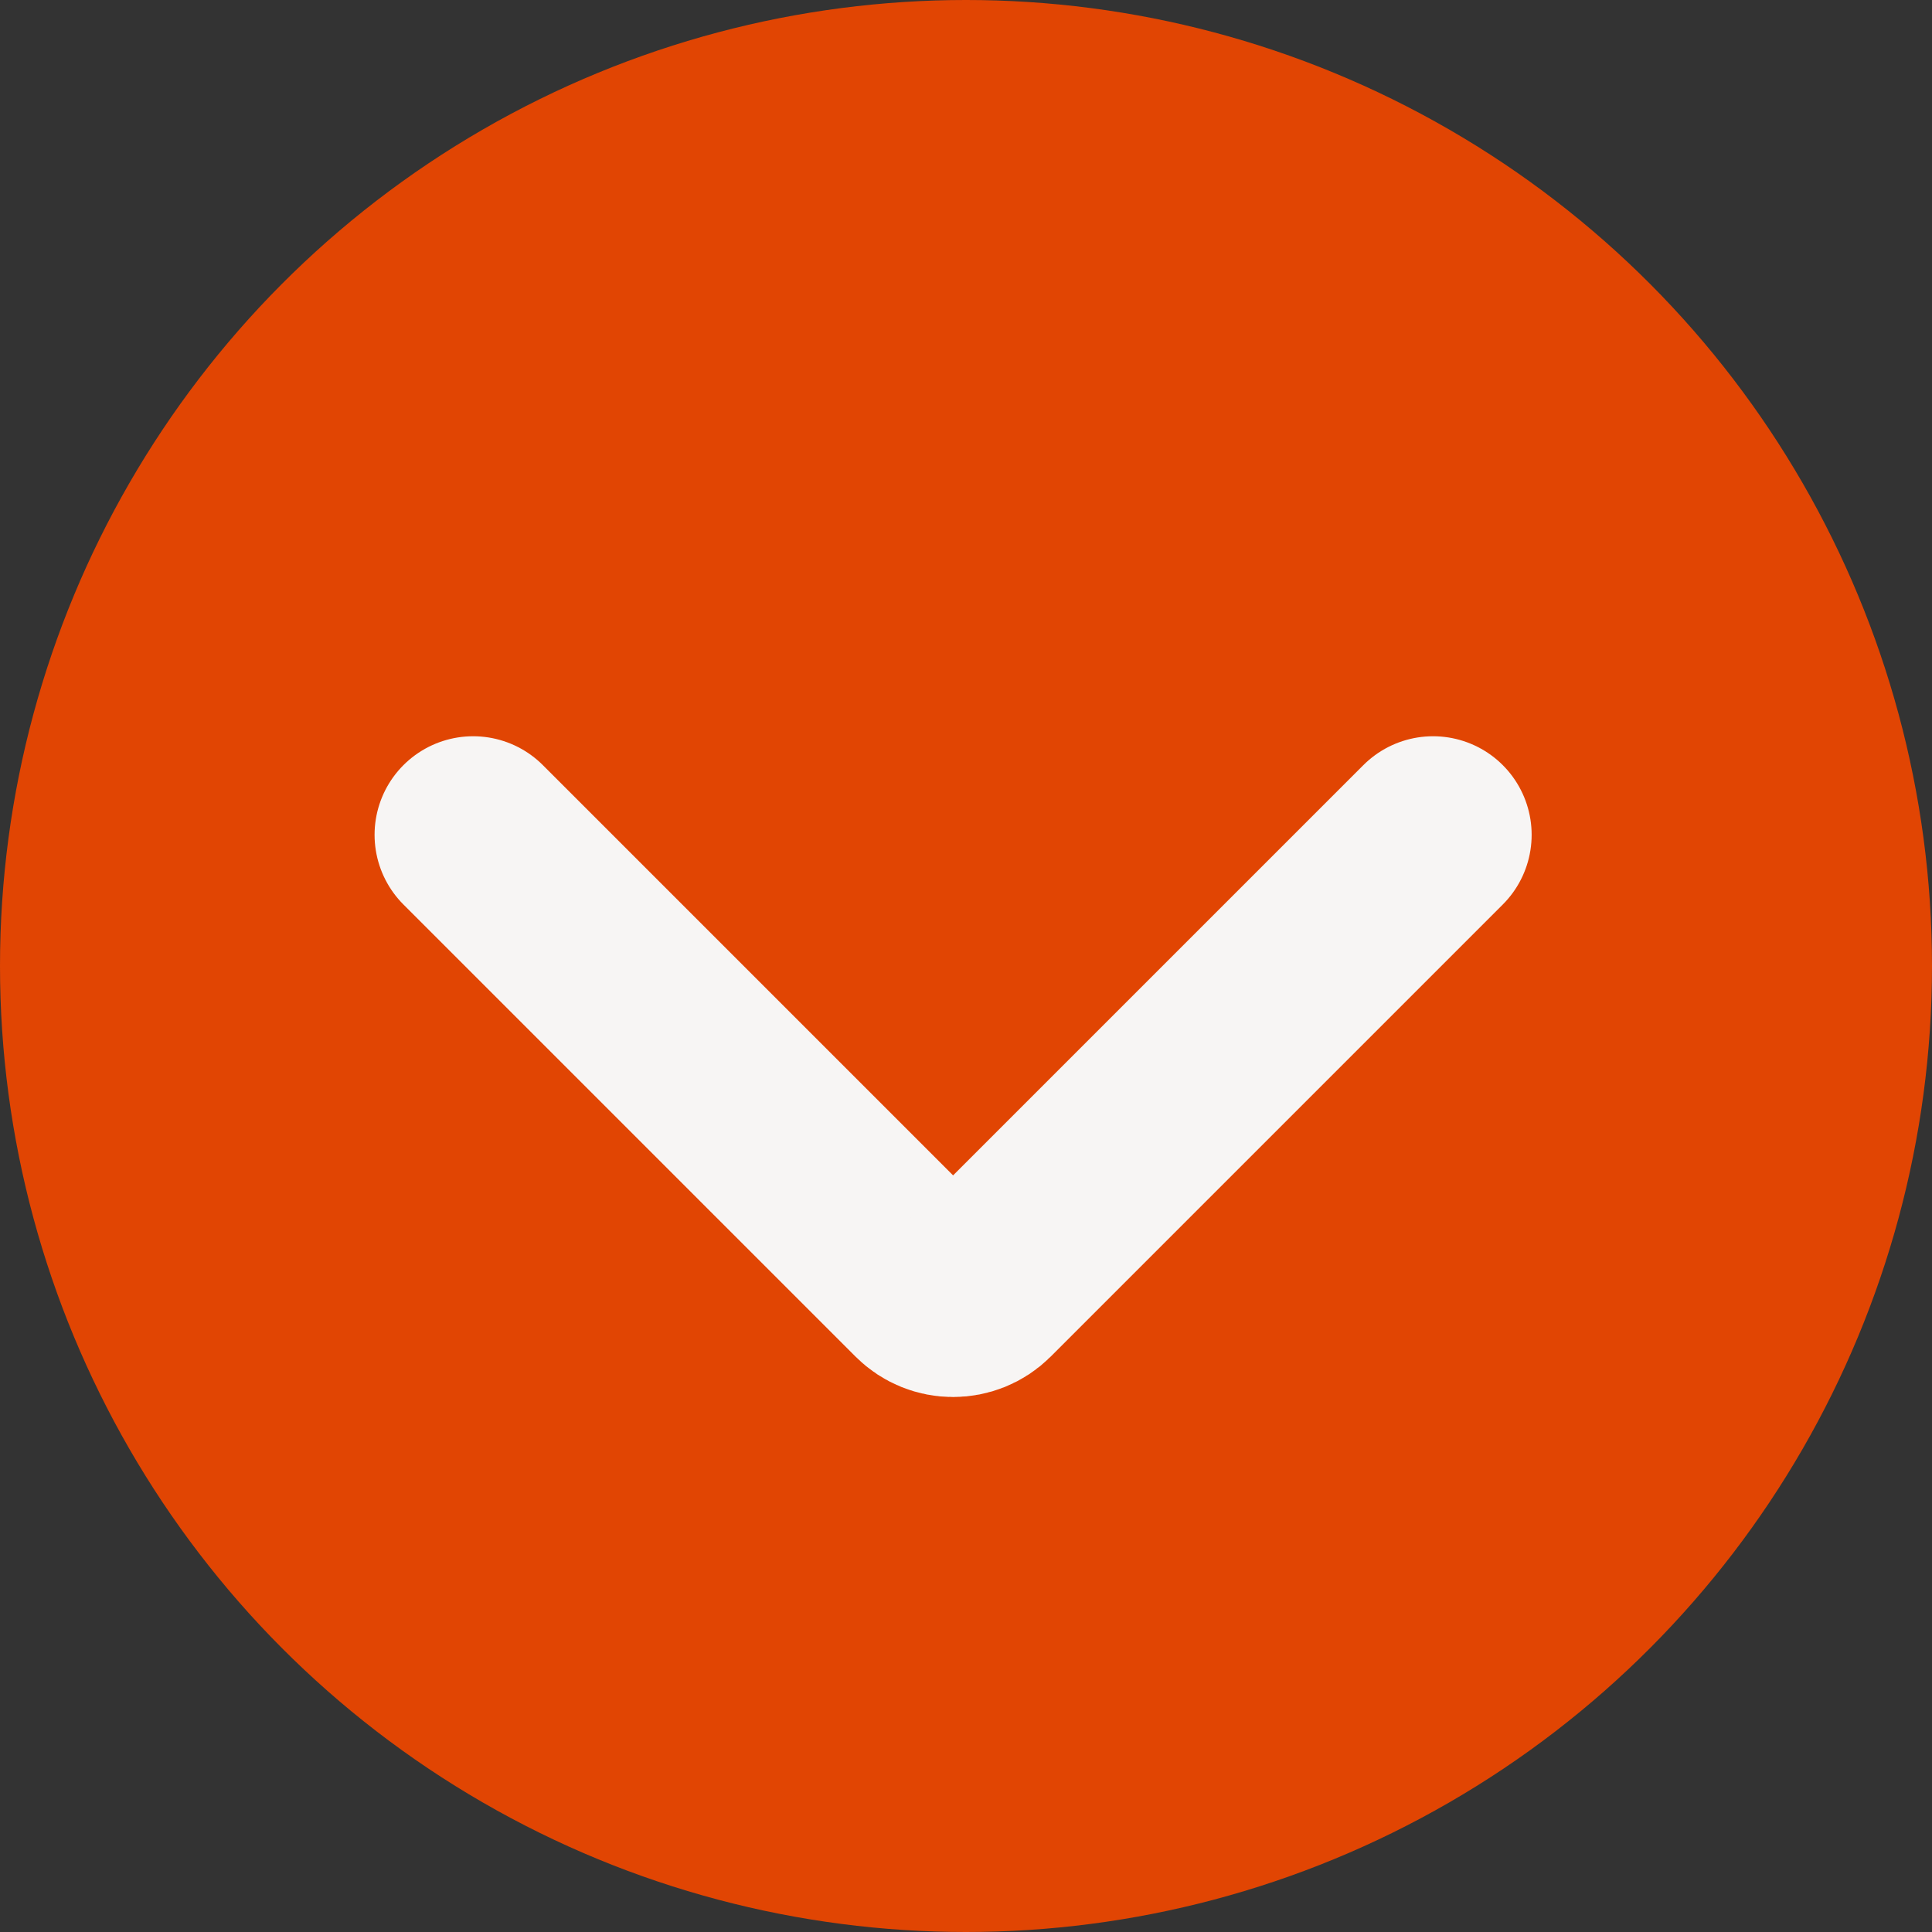
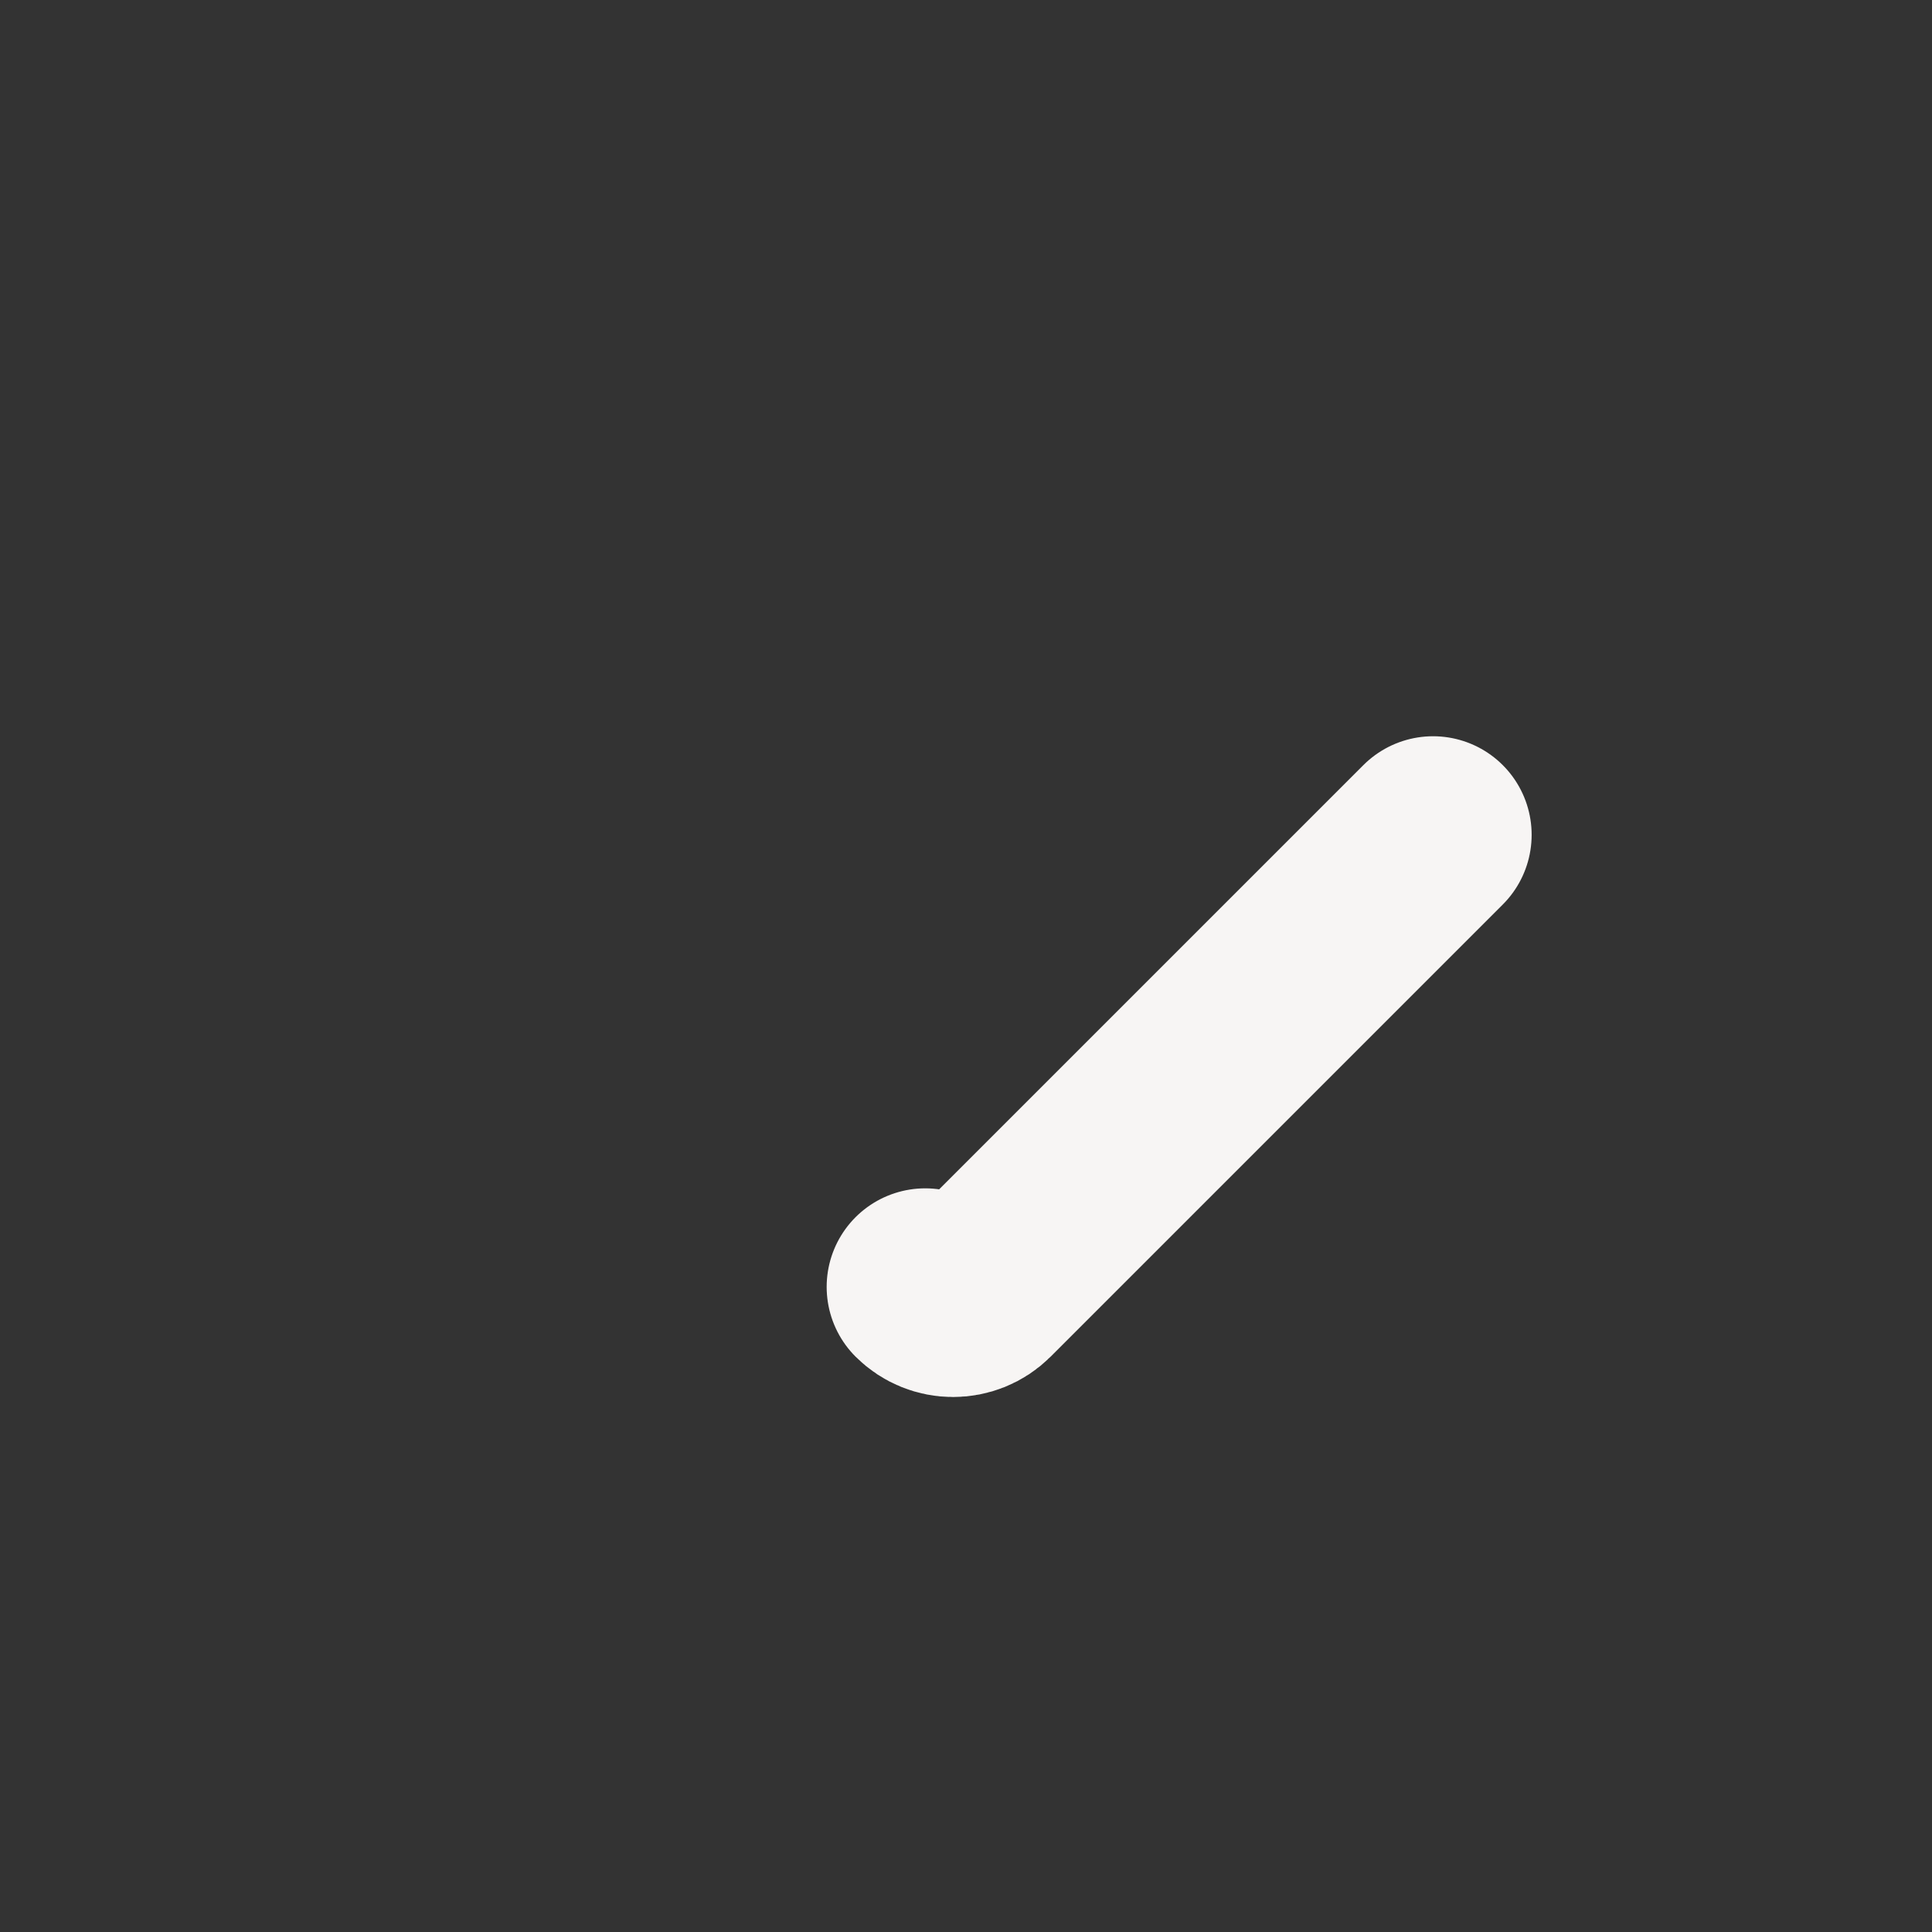
<svg xmlns="http://www.w3.org/2000/svg" width="49" height="49" viewBox="0 0 49 49" fill="none">
  <rect x="0" y="0" width="49" height="49" fill="#333333" stroke="none" />
-   <circle cx="24.5" cy="24.5" r="24.5" transform="rotate(-180 24.5 24.5)" fill="#E14503" />
-   <path d="M36.346 21.173L24.88 32.639C24.489 33.029 23.856 33.029 23.466 32.639L12 21.173" stroke="#F7F5F4" stroke-width="5" stroke-linecap="round" />
+   <path d="M36.346 21.173L24.88 32.639C24.489 33.029 23.856 33.029 23.466 32.639" stroke="#F7F5F4" stroke-width="5" stroke-linecap="round" />
</svg>